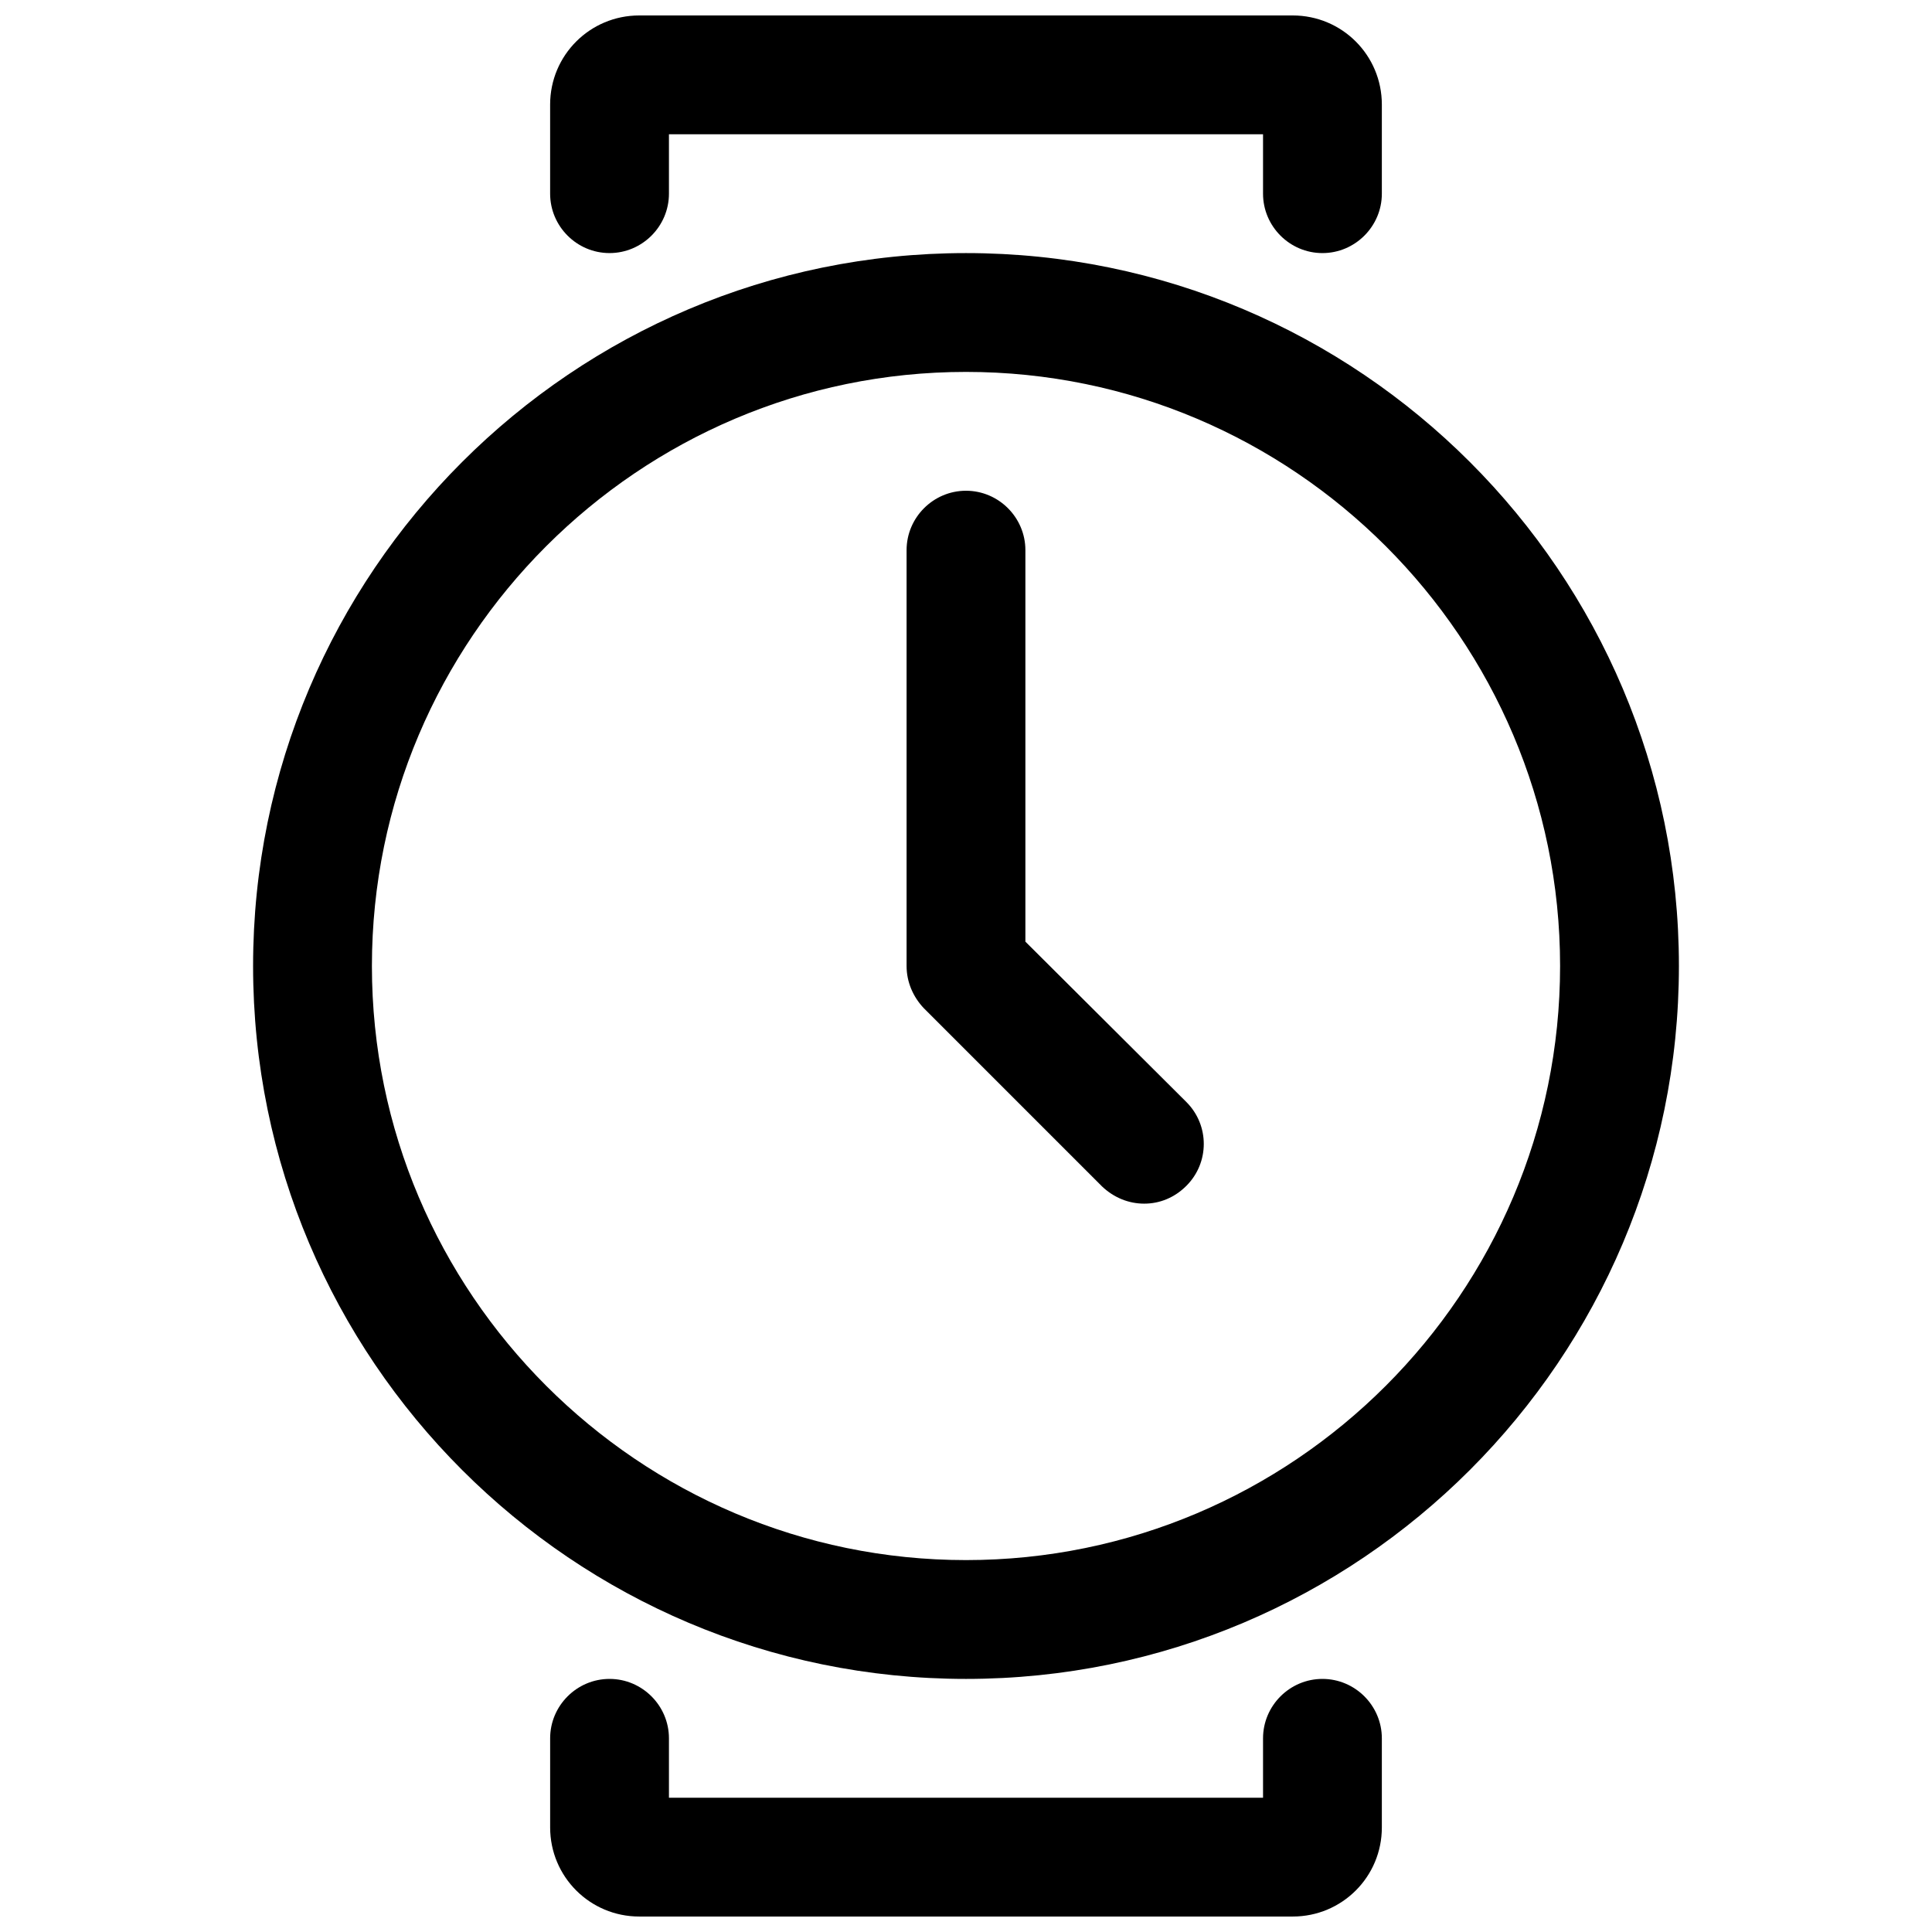
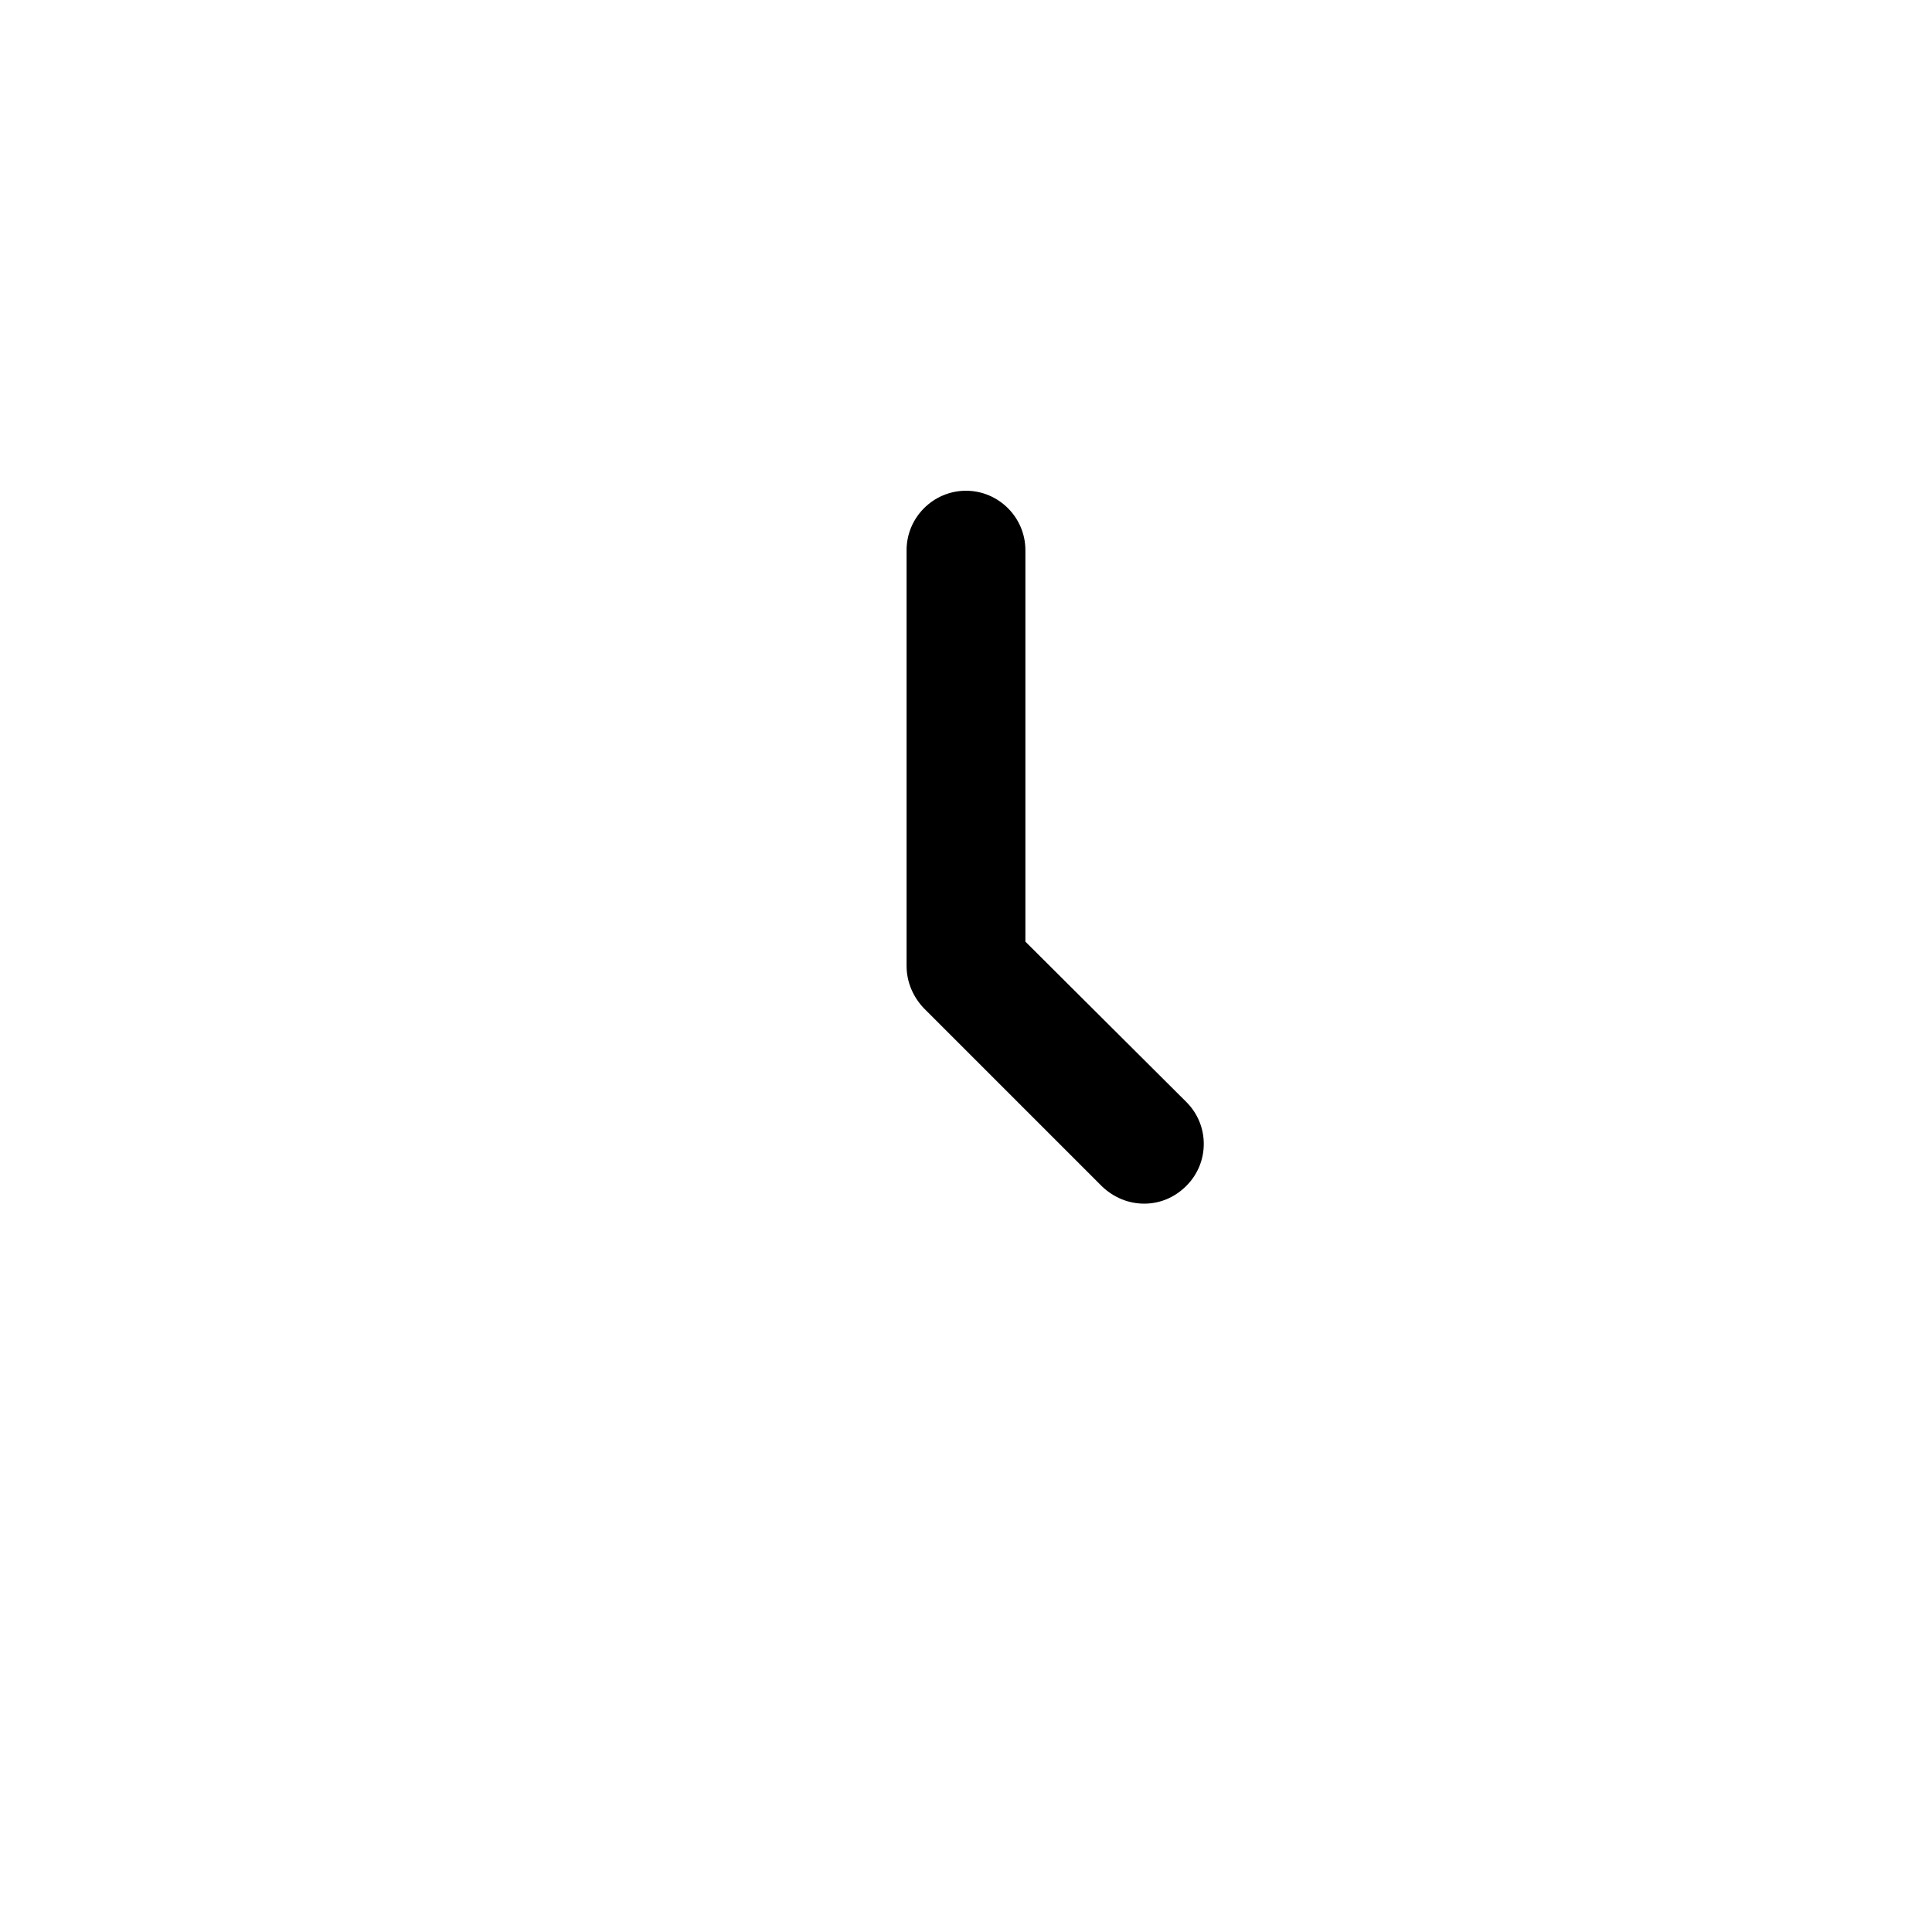
<svg xmlns="http://www.w3.org/2000/svg" width="800px" height="800px" version="1.1" viewBox="144 144 512 512">
  <defs>
    <clipPath id="b">
-       <path d="m289 148.09h222v63.906h-222z" />
-     </clipPath>
+       </clipPath>
    <clipPath id="a">
-       <path d="m289 588h222v63.902h-222z" />
-     </clipPath>
+       </clipPath>
  </defs>
-   <path d="m400 588.93c-104.23 0-188.93-84.703-188.93-188.93 0-104.23 84.703-188.93 188.93-188.93s188.93 84.703 188.93 188.93c-0.004 104.22-84.707 188.93-188.93 188.93zm0-346.37c-86.75 0-157.44 70.691-157.44 157.44s70.691 157.44 157.44 157.44 157.44-70.691 157.44-157.44c-0.004-86.75-70.691-157.44-157.44-157.44z" />
  <path d="m447.23 462.98c-4.094 0-8.031-1.574-11.18-4.566l-47.23-47.23c-2.836-2.996-4.566-6.93-4.566-11.18v-110.21c0-8.66 7.086-15.742 15.742-15.742 8.66 0 15.742 7.086 15.742 15.742v103.75l42.668 42.508c6.141 6.141 6.141 16.059 0 22.199-3.144 3.148-7.082 4.727-11.176 4.727z" />
  <g clip-path="url(#b)">
-     <path d="m494.46 211.07c-8.66 0-15.742-7.086-15.742-15.742v-15.746h-157.44v15.742c0 8.66-7.086 15.742-15.742 15.742-8.66 0.004-15.746-7.082-15.746-15.742v-23.613c0-13.07 10.551-23.617 23.617-23.617h173.18c13.07 0 23.617 10.547 23.617 23.617v23.613c0 8.66-7.086 15.746-15.746 15.746z" />
-   </g>
+     </g>
  <g clip-path="url(#a)">
    <path d="m486.59 651.9h-173.18c-13.066 0-23.617-10.547-23.617-23.613v-23.617c0-8.66 7.086-15.742 15.742-15.742 8.66 0 15.742 7.086 15.742 15.742v15.742h157.44v-15.742c0-8.66 7.086-15.742 15.742-15.742 8.66 0 15.742 7.086 15.742 15.742v23.617c0.008 13.066-10.539 23.613-23.609 23.613z" />
  </g>
</svg>